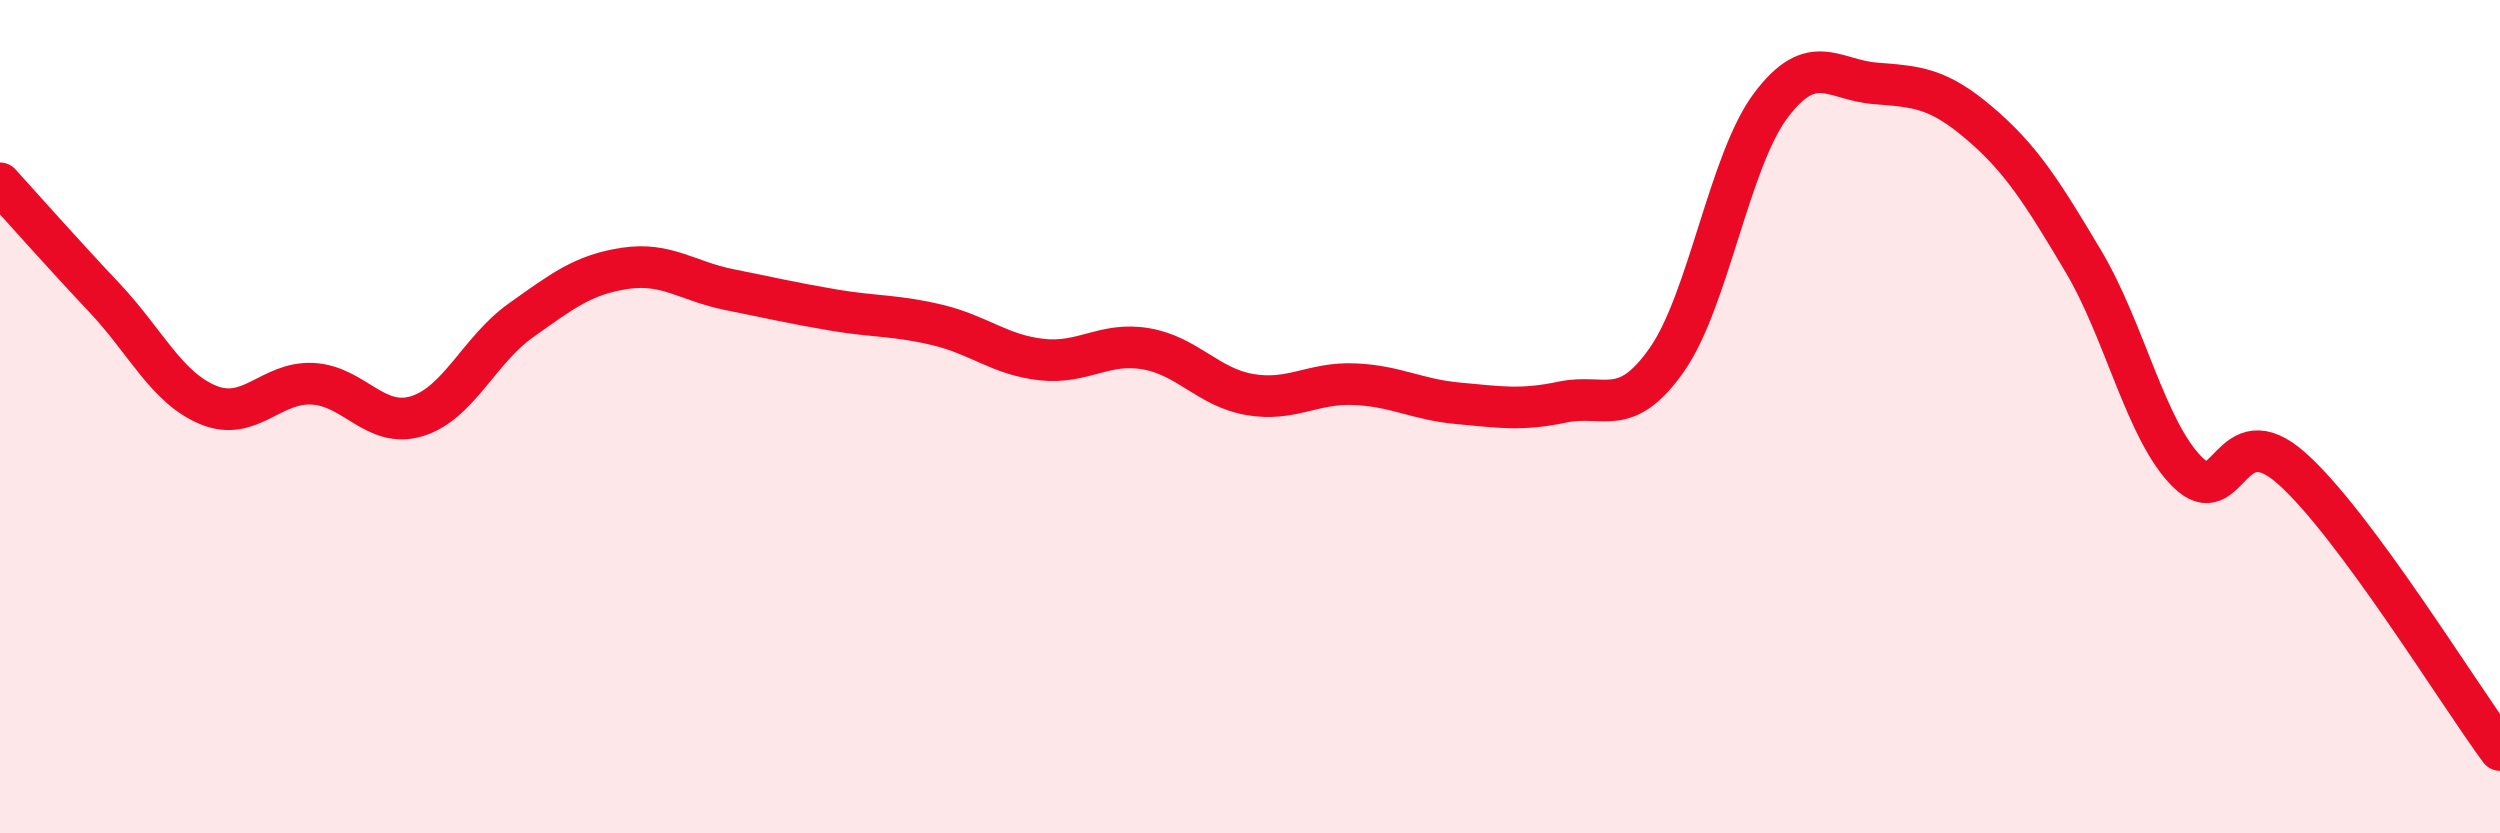
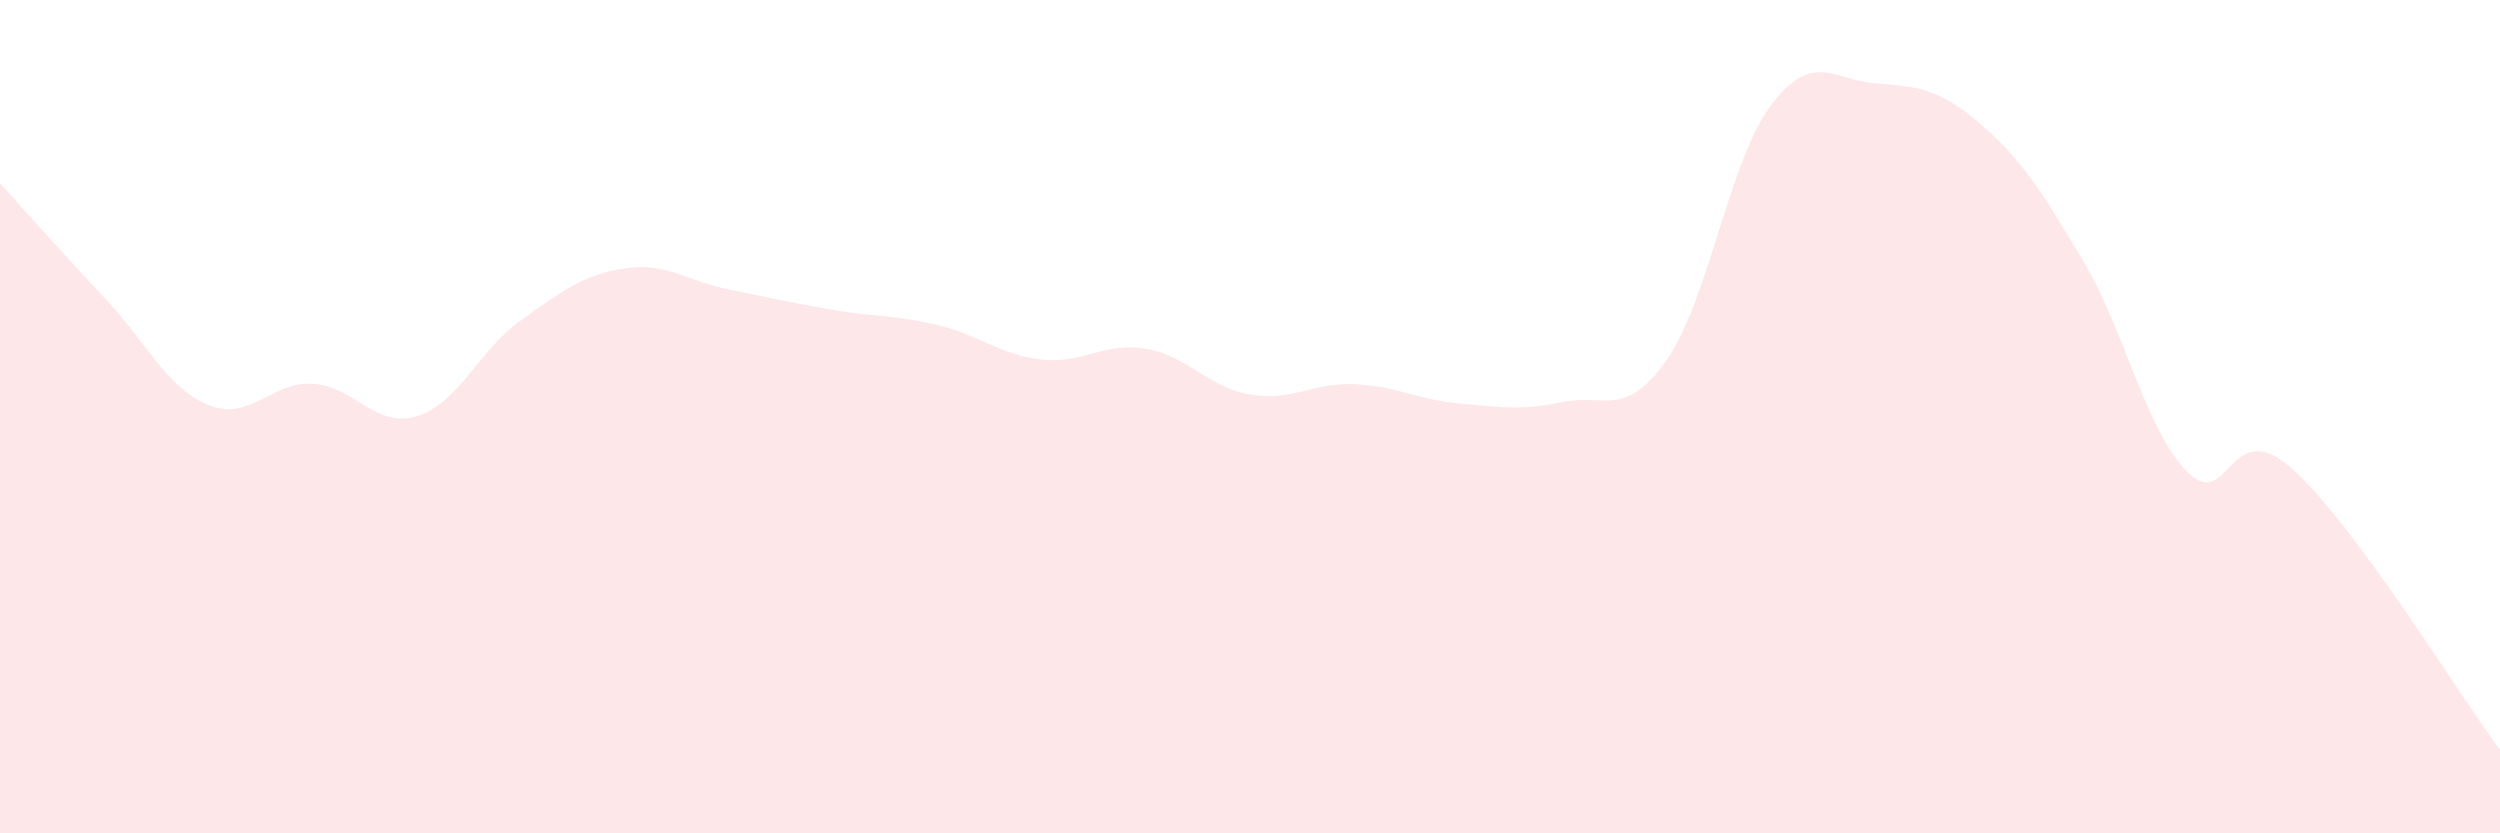
<svg xmlns="http://www.w3.org/2000/svg" width="60" height="20" viewBox="0 0 60 20">
  <path d="M 0,4.4 C 0.5,4.95 1.5,6.08 2.5,7.14 C 3.5,8.2 4,9.31 5,9.72 C 6,10.13 6.5,9.16 7.5,9.21 C 8.5,9.26 9,10.29 10,9.99 C 11,9.69 11.5,8.4 12.5,7.69 C 13.5,6.98 14,6.59 15,6.44 C 16,6.29 16.5,6.75 17.5,6.95 C 18.5,7.15 19,7.27 20,7.44 C 21,7.61 21.5,7.56 22.5,7.8 C 23.5,8.04 24,8.52 25,8.63 C 26,8.74 26.5,8.2 27.5,8.37 C 28.5,8.54 29,9.3 30,9.47 C 31,9.64 31.5,9.18 32.5,9.22 C 33.5,9.26 34,9.59 35,9.68 C 36,9.77 36.5,9.86 37.5,9.65 C 38.5,9.44 39,10.06 40,8.64 C 41,7.22 41.5,3.86 42.5,2.53 C 43.5,1.2 44,1.92 45,2 C 46,2.08 46.5,2.1 47.5,2.95 C 48.5,3.8 49,4.59 50,6.27 C 51,7.95 51.5,10.34 52.5,11.33 C 53.5,12.32 53.5,9.91 55,11.24 C 56.5,12.57 59,16.65 60,18L60 20L0 20Z" fill="#EB0A25" opacity="0.1" stroke-linecap="round" stroke-linejoin="round" />
-   <path d="M 0,4.4 C 0.5,4.95 1.5,6.08 2.5,7.14 C 3.5,8.2 4,9.31 5,9.72 C 6,10.13 6.5,9.16 7.5,9.21 C 8.5,9.26 9,10.29 10,9.99 C 11,9.69 11.5,8.4 12.5,7.69 C 13.5,6.98 14,6.59 15,6.44 C 16,6.29 16.5,6.75 17.5,6.95 C 18.5,7.15 19,7.27 20,7.44 C 21,7.61 21.5,7.56 22.5,7.8 C 23.5,8.04 24,8.52 25,8.63 C 26,8.74 26.5,8.2 27.5,8.37 C 28.5,8.54 29,9.3 30,9.47 C 31,9.64 31.5,9.18 32.5,9.22 C 33.5,9.26 34,9.59 35,9.68 C 36,9.77 36.5,9.86 37.5,9.65 C 38.5,9.44 39,10.06 40,8.64 C 41,7.22 41.5,3.86 42.5,2.53 C 43.5,1.2 44,1.92 45,2 C 46,2.08 46.5,2.1 47.5,2.95 C 48.5,3.8 49,4.59 50,6.27 C 51,7.95 51.5,10.34 52.5,11.33 C 53.5,12.32 53.5,9.91 55,11.24 C 56.5,12.57 59,16.65 60,18" stroke="#EB0A25" stroke-width="1" fill="none" stroke-linecap="round" stroke-linejoin="round" />
</svg>